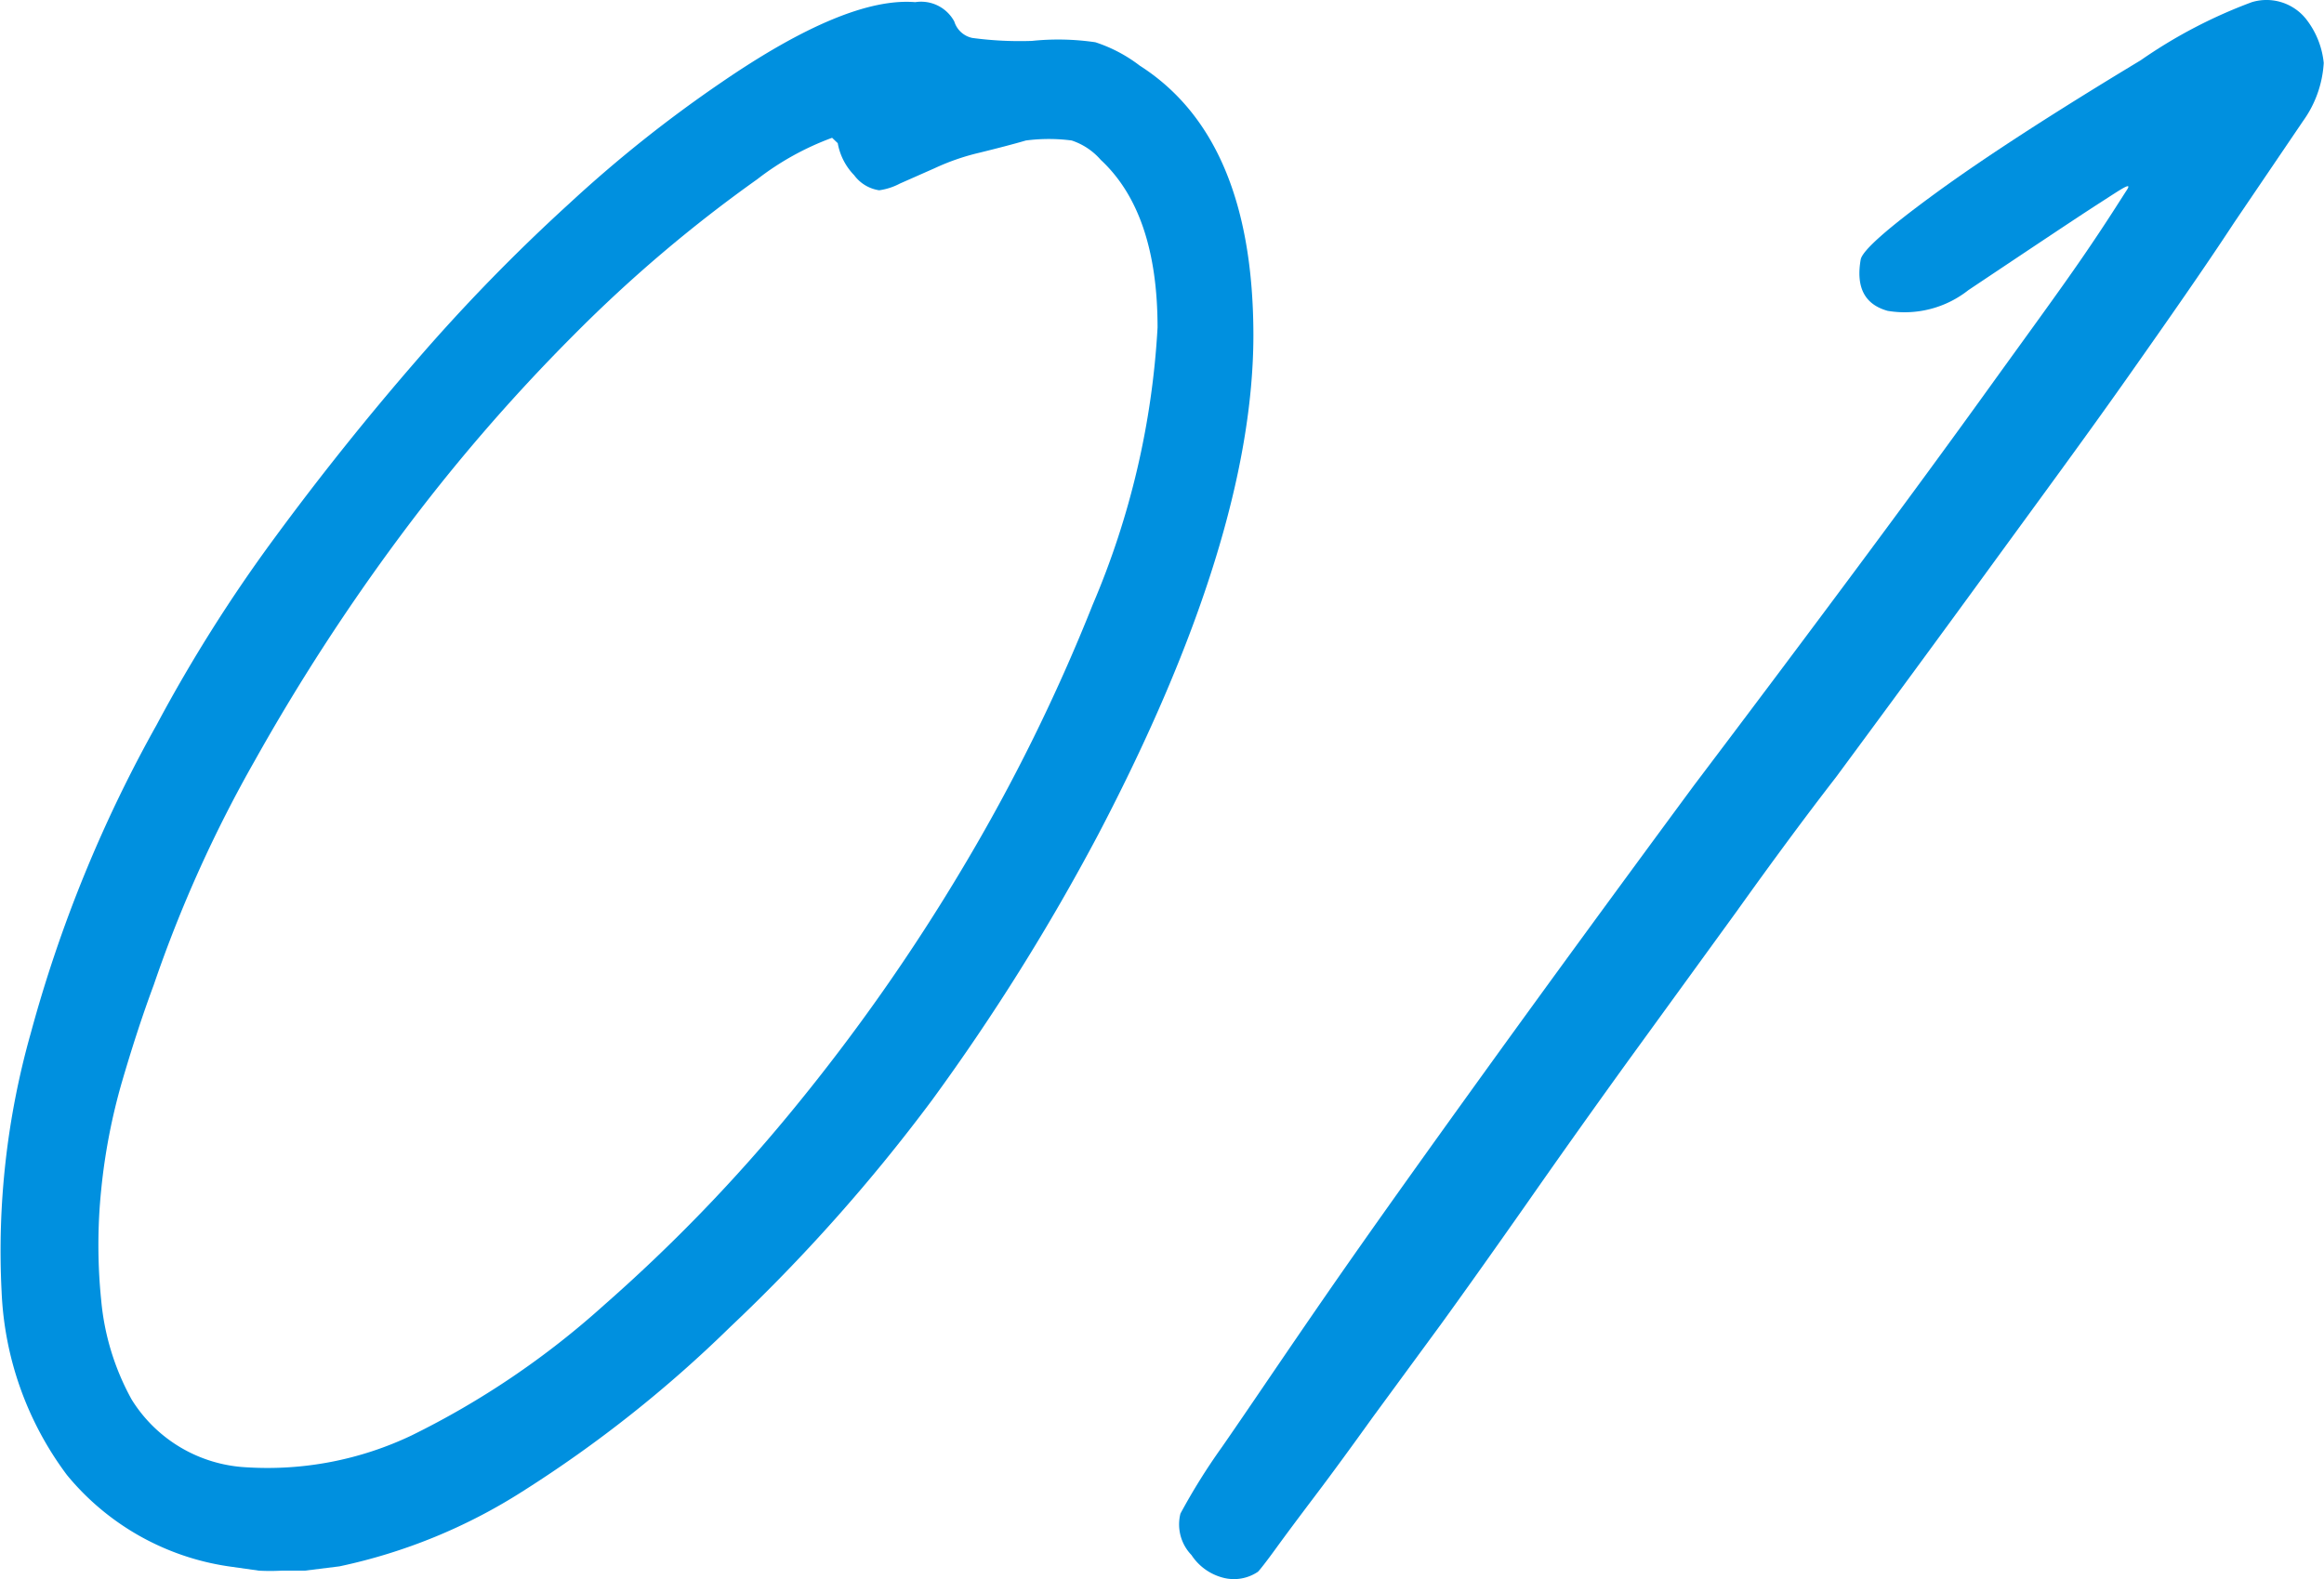
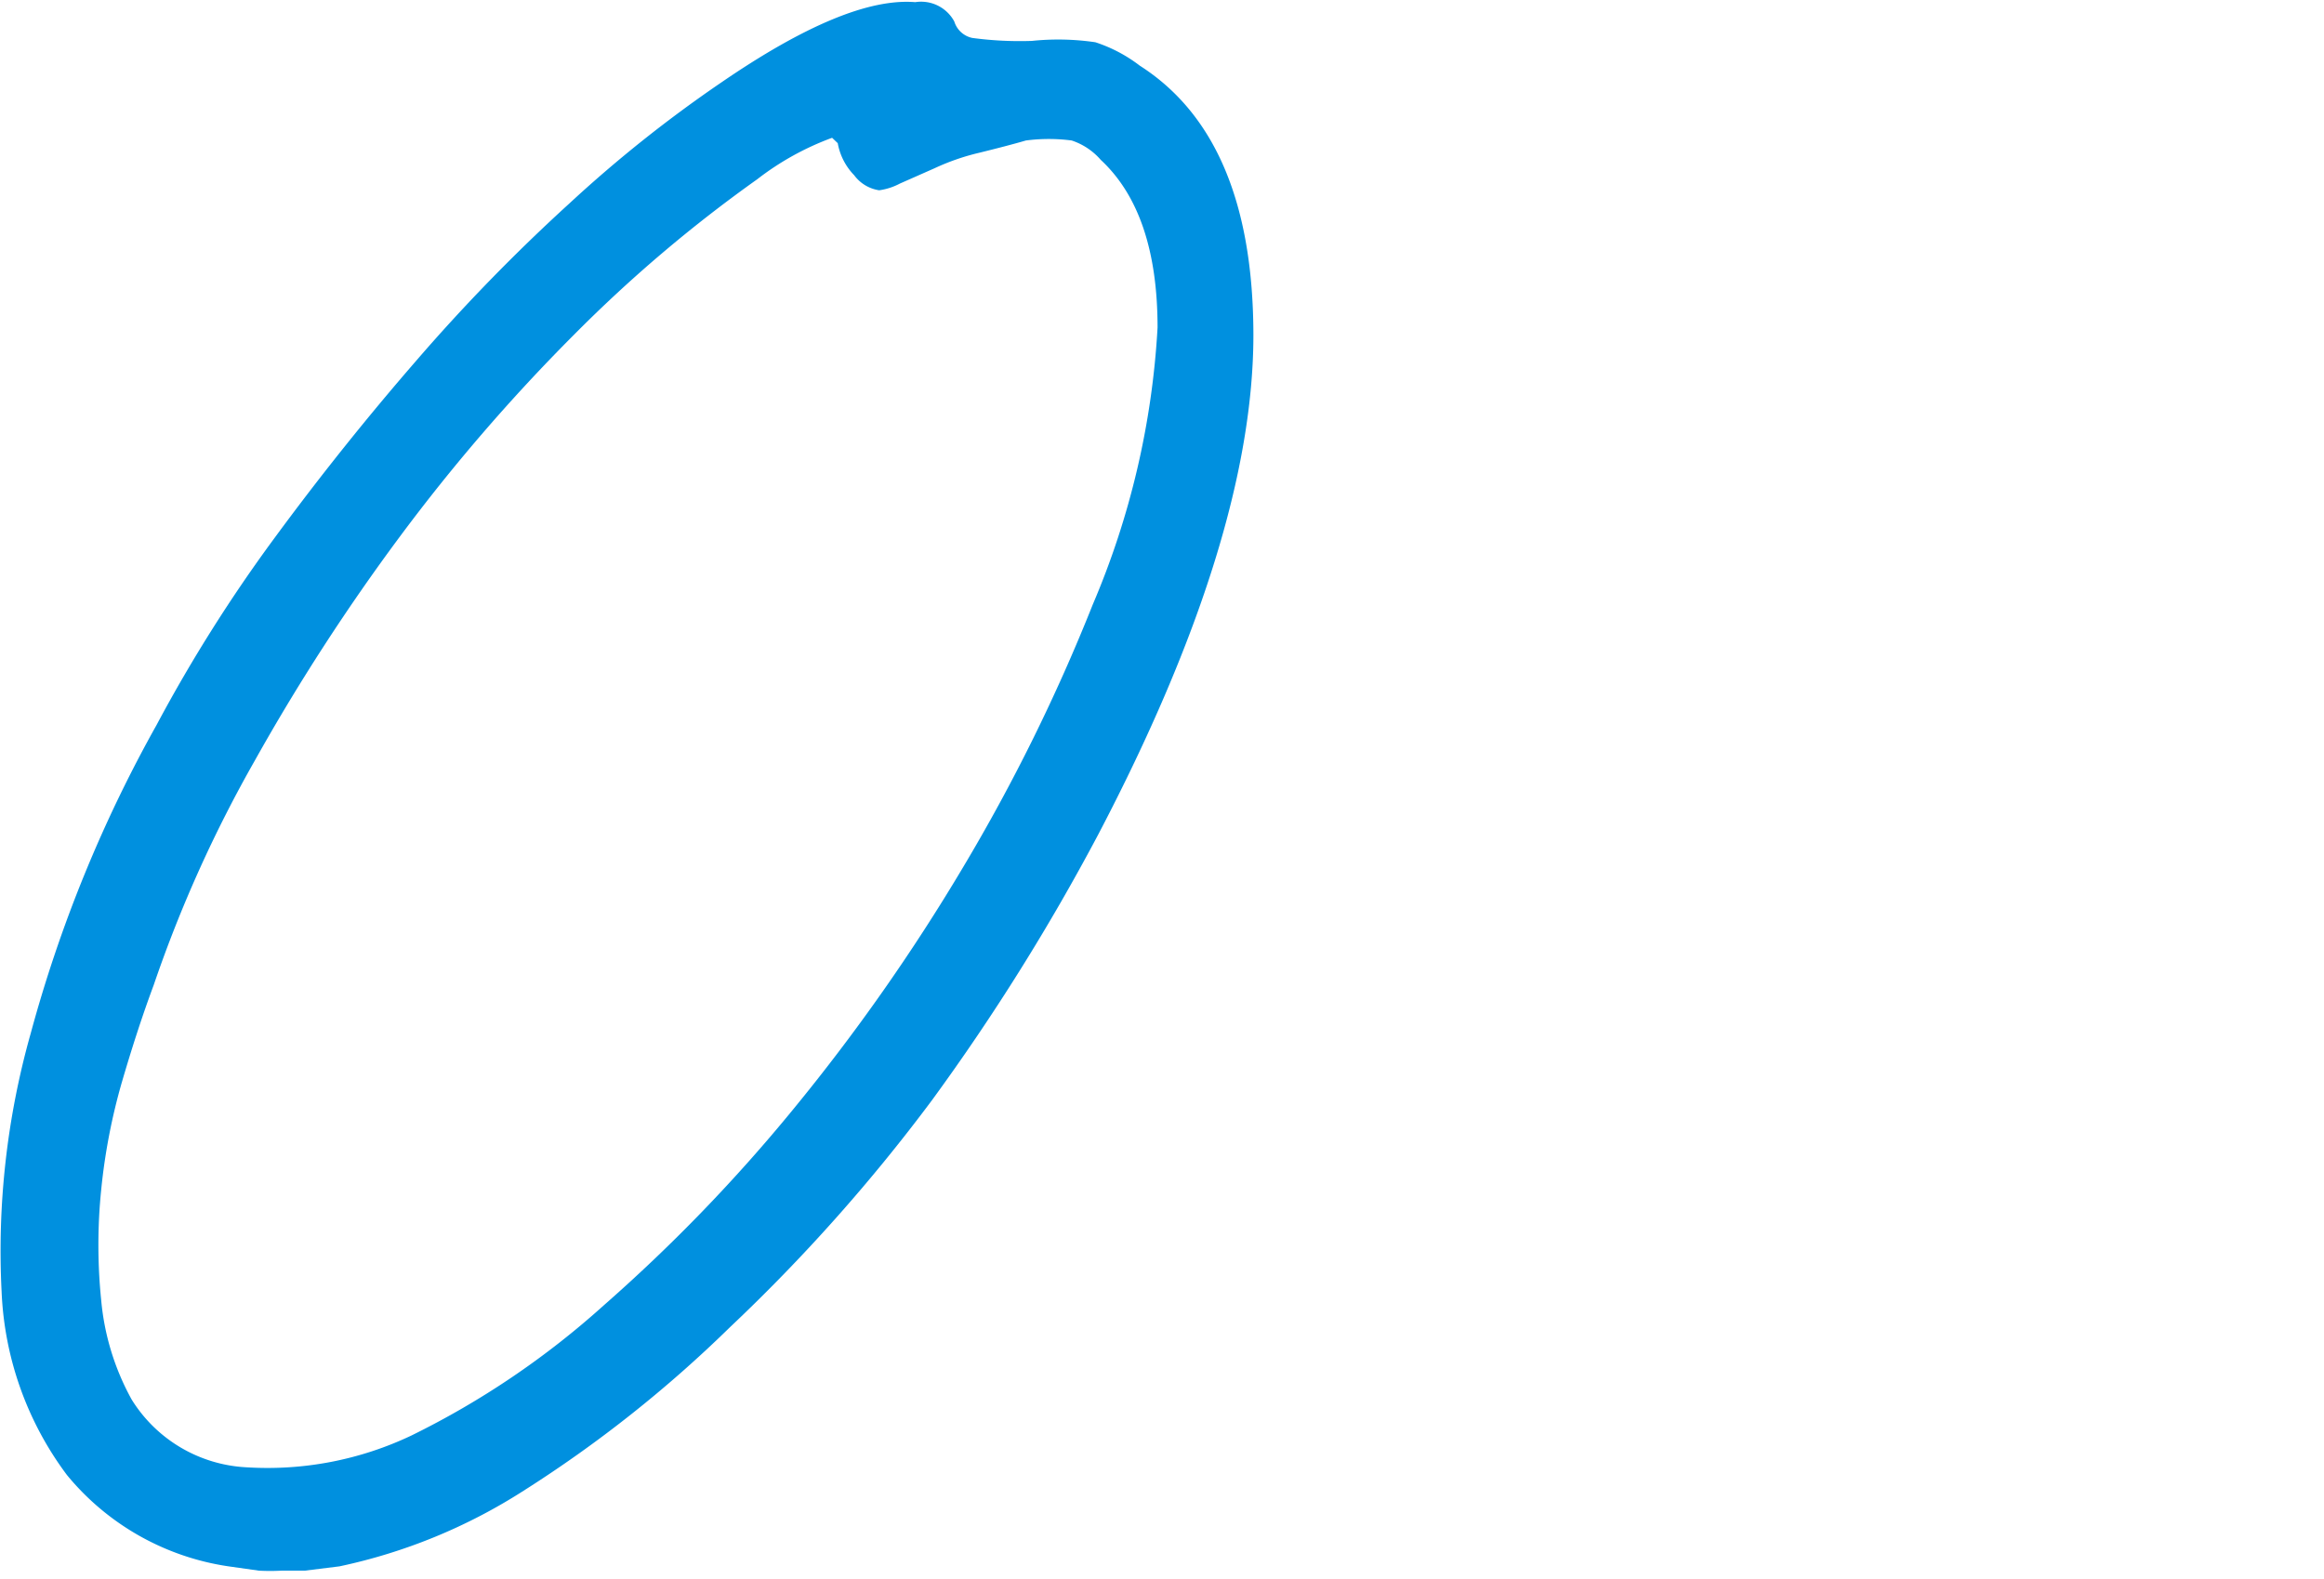
<svg xmlns="http://www.w3.org/2000/svg" viewBox="0 0 86.33 58.68">
  <defs>
    <style>.cls-1{fill:#0090df;}</style>
  </defs>
  <g id="レイヤー_2" data-name="レイヤー 2">
    <g id="レイヤー_3" data-name="レイヤー 3">
      <path class="cls-1" d="M12.61,58.2l-1.29.16c-.31,0-.6,0-.87,0a7.7,7.7,0,0,1-.83,0L8.49,58.2a9.57,9.57,0,0,1-6-3.39A12.21,12.21,0,0,1,.06,48,29.74,29.74,0,0,1,1.14,38.4,50.43,50.43,0,0,1,5.82,26.93,56.65,56.65,0,0,1,10.19,20q2.52-3.43,5.3-6.63a68.08,68.08,0,0,1,5.66-5.81A48.66,48.66,0,0,1,26.8,3.06C29.89.94,32.29-.06,34,.08A1.4,1.4,0,0,1,35.45.8a.89.89,0,0,0,.67.61,13.21,13.21,0,0,0,2.21.11,9.47,9.47,0,0,1,2.36.05,5.52,5.52,0,0,1,1.65.87q4.21,2.69,4.22,10Q46.56,20,40.8,31a81,81,0,0,1-6.18,9.88,65.11,65.11,0,0,1-7.51,8.44,46.71,46.71,0,0,1-7.66,6.07A20.57,20.57,0,0,1,12.61,58.2ZM4.89,52a5.34,5.34,0,0,0,4.27,2.52,12.45,12.45,0,0,0,6.12-1.18,31.23,31.23,0,0,0,7.15-4.84,61.36,61.36,0,0,0,7.05-7.3,73.09,73.09,0,0,0,6.28-8.95,68.2,68.2,0,0,0,4.83-9.78A30.49,30.49,0,0,0,43,12.17q0-4.27-2.11-6.23a2.45,2.45,0,0,0-1.08-.72,6.56,6.56,0,0,0-1.7,0c-.48.14-1.06.29-1.75.46a8.52,8.52,0,0,0-1.64.57l-1.29.57a2.34,2.34,0,0,1-.77.25,1.41,1.41,0,0,1-.93-.56,2.27,2.27,0,0,1-.61-1.19l-.21-.2a10.37,10.37,0,0,0-2.78,1.54,52.12,52.12,0,0,0-6.84,5.81,68,68,0,0,0-6.43,7.46,77,77,0,0,0-5.4,8.34A48.54,48.54,0,0,0,5.71,36.6c-.41,1.1-.8,2.3-1.18,3.6a22.38,22.38,0,0,0-.77,4,20.26,20.26,0,0,0,0,4.12A9.37,9.37,0,0,0,4.89,52Z" />
-       <path class="cls-1" d="M62.92,29.19q3.19-4.22,6-8t4.94-6.74c1.44-2,2.6-3.58,3.5-4.89S78.77,7.42,79,7.07s-.19-.05-1,.47-2.41,1.59-4.88,3.24a3.82,3.82,0,0,1-3,.77c-.86-.24-1.18-.88-1-1.91.07-.34,1-1.16,2.78-2.46s4.32-2.95,7.62-4.94A18.45,18.45,0,0,1,83.65.08a1.88,1.88,0,0,1,2,.61,3.14,3.14,0,0,1,.67,1.65,4.11,4.11,0,0,1-.77,2.16L83,8.26C81.9,9.94,80.55,11.87,79,14.07s-3.29,4.56-5.14,7.1-3.74,5.11-5.66,7.71c-1.17,1.51-2.4,3.18-3.7,5l-4,5.51q-2,2.77-3.8,5.35c-1.2,1.71-2.25,3.19-3.14,4.42L51,52.65c-.79,1.1-1.49,2.06-2.11,2.88s-1.12,1.49-1.49,2-.6.8-.67.87a1.59,1.59,0,0,1-1.34.21,2,2,0,0,1-1.13-.83,1.64,1.64,0,0,1-.41-1.54,22.94,22.94,0,0,1,1.54-2.47c1-1.44,2.27-3.34,3.91-5.71s3.62-5.14,5.92-8.33S60.11,33,62.92,29.19Z" />
    </g>
  </g>
</svg>